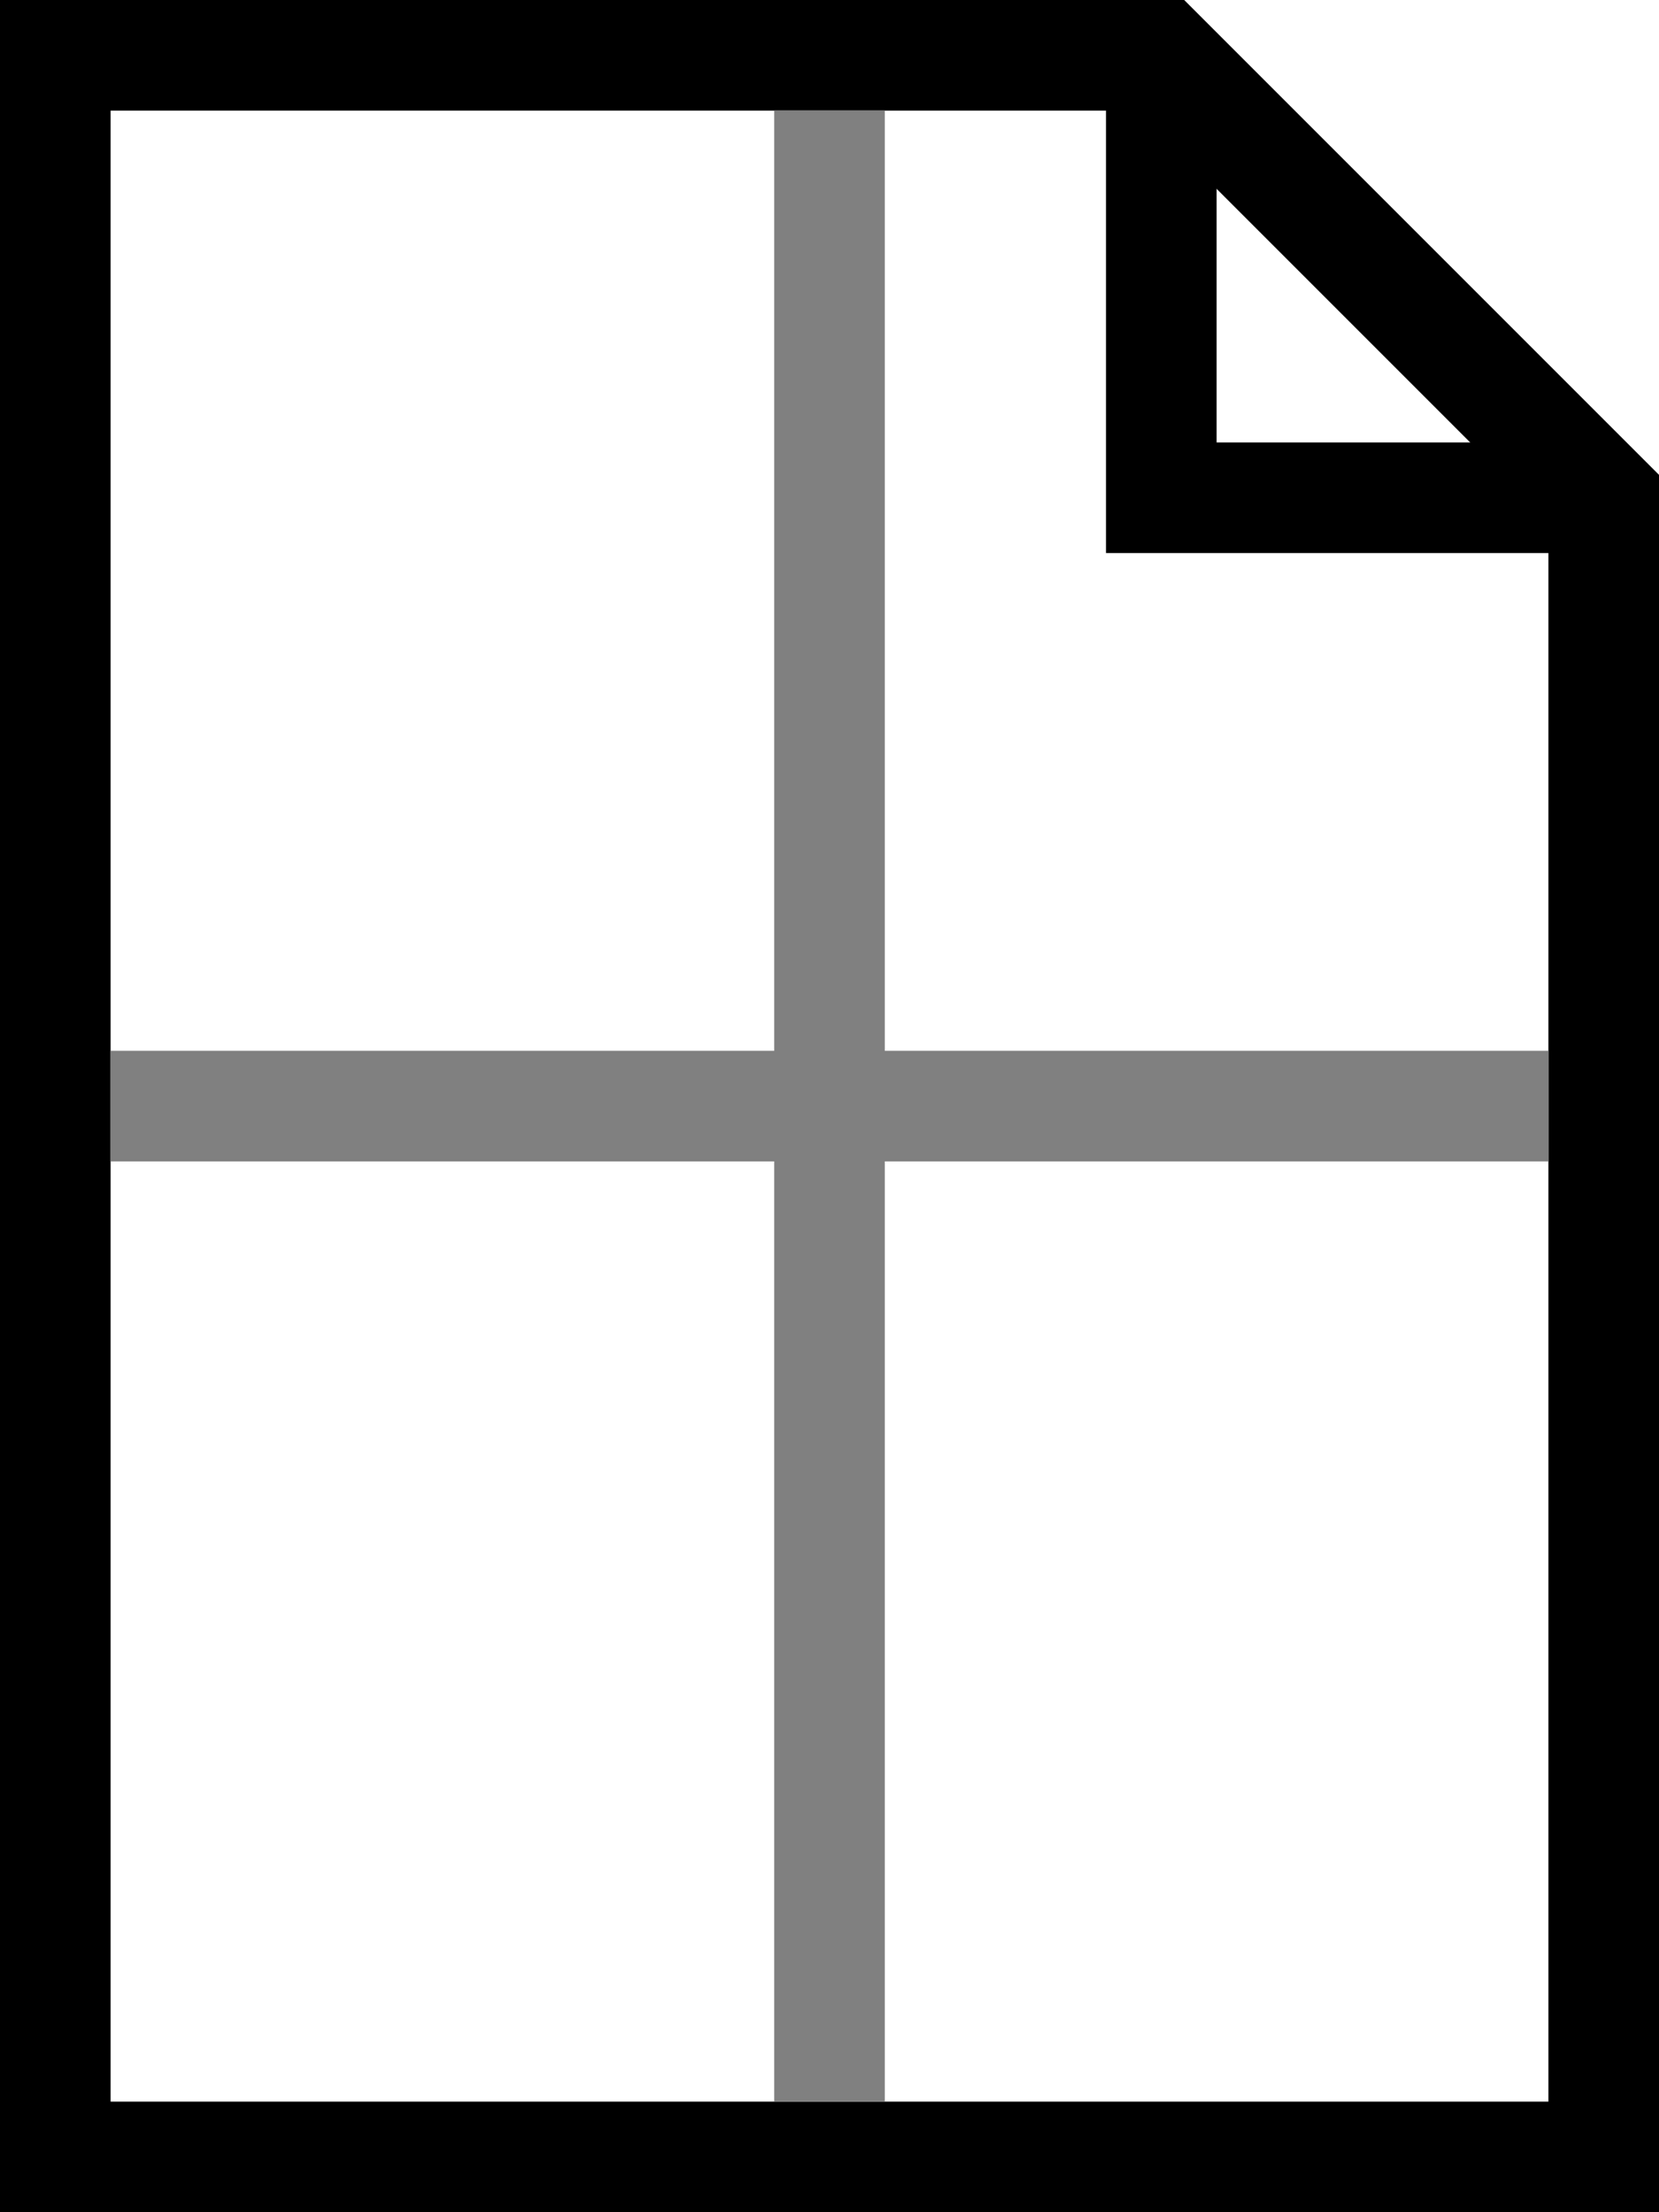
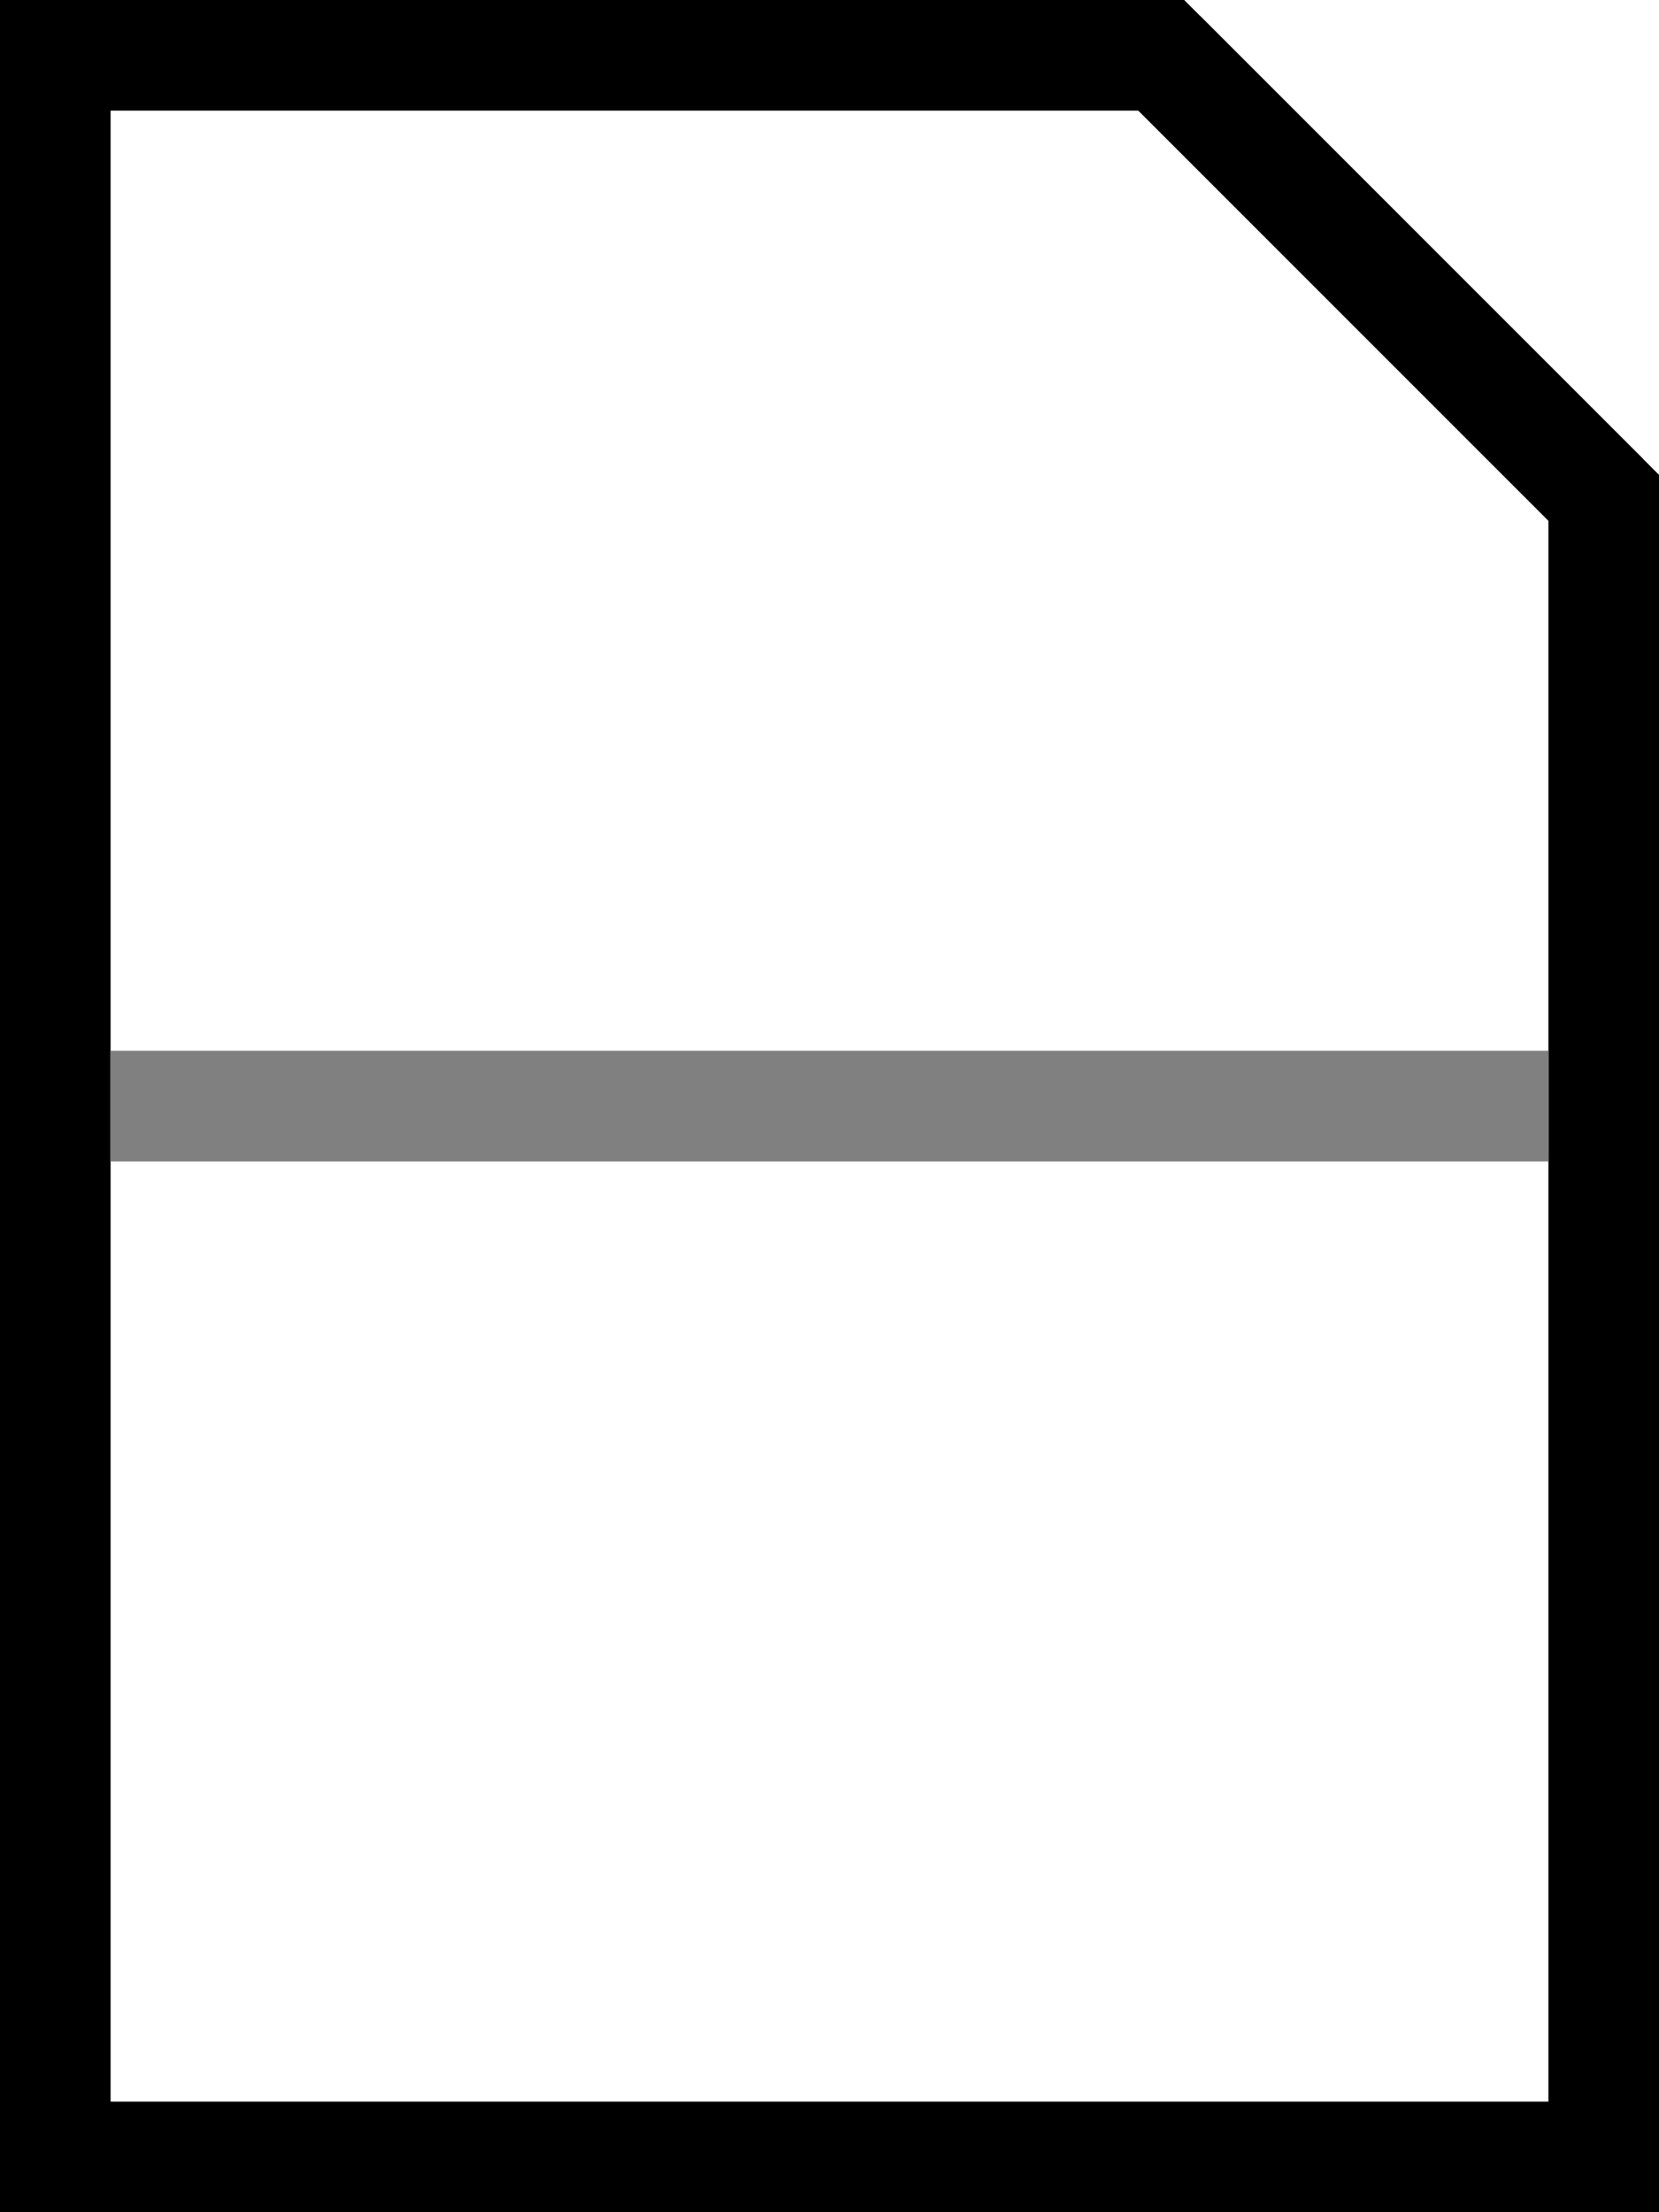
<svg xmlns="http://www.w3.org/2000/svg" version="1.1" width="7.5em" height="10em" viewBox="0 0 75 100">
  <g transform="translate(2.5 2.5)">
    <path d="M 0,0     L 50,0     L 70,20     L 70,95     L 0,95     L 0,0 z" style="fill: none; stroke:black; stroke-width: 5;" />
-     <path d="M 50,0     L 50,20     L 70,20 " style="fill: none; stroke:black; stroke-width: 5;" />
-     <path d="M 35,2.5     L 35,92.5" style="fill: none; stroke:gray; stroke-width: 5;" />
+     <path d="M 50,0     L 70,20 " style="fill: none; stroke:black; stroke-width: 5;" />
    <path d="M 2.5,47.5     L 67.5,47.5" style="fill: none; stroke:gray; stroke-width: 5;" />
  </g>
</svg>